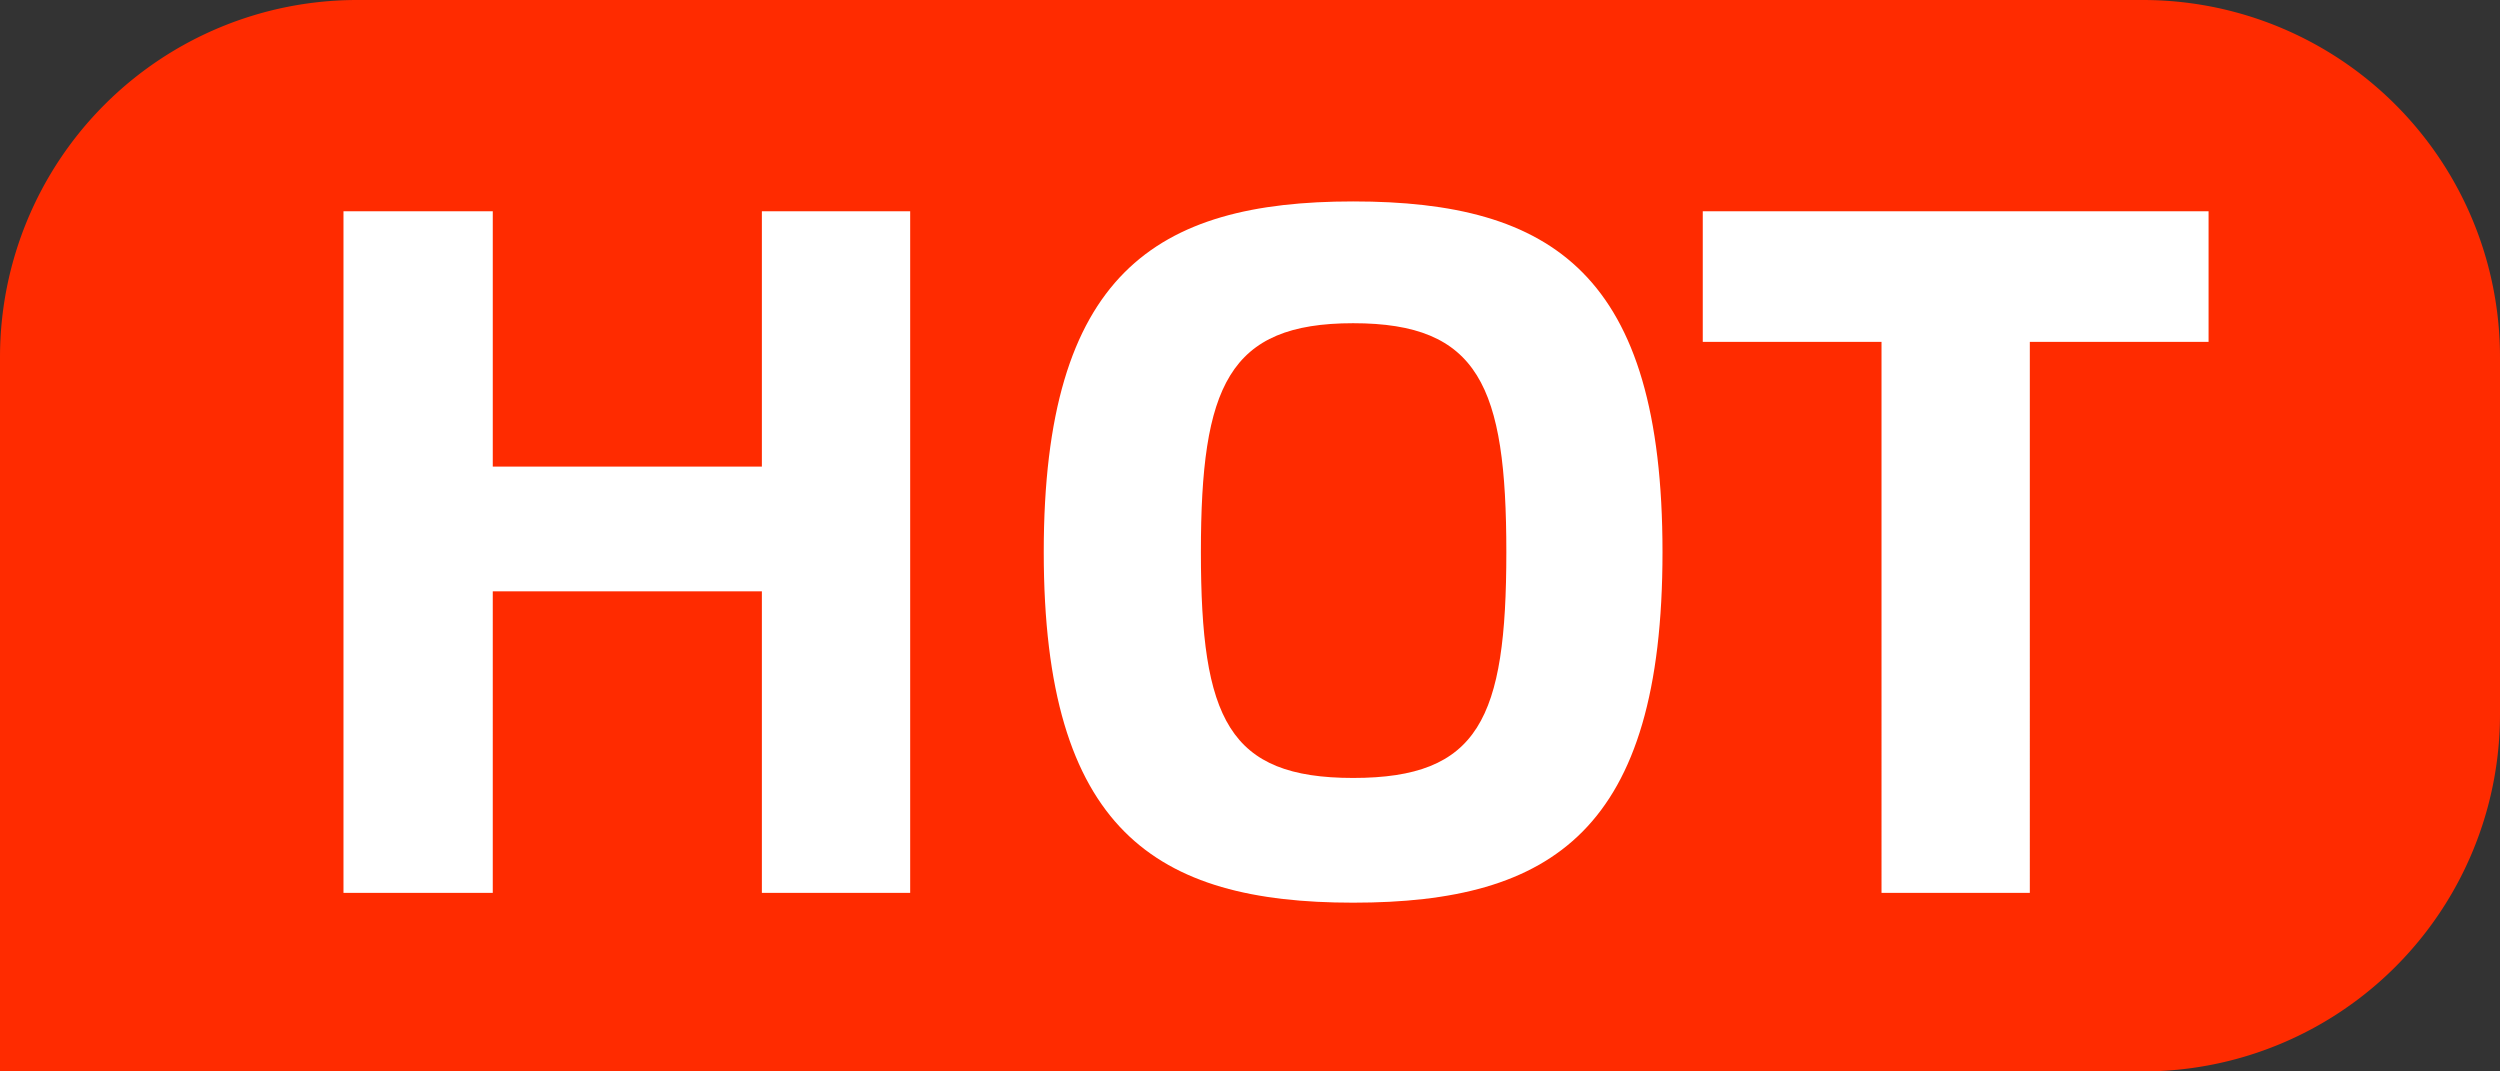
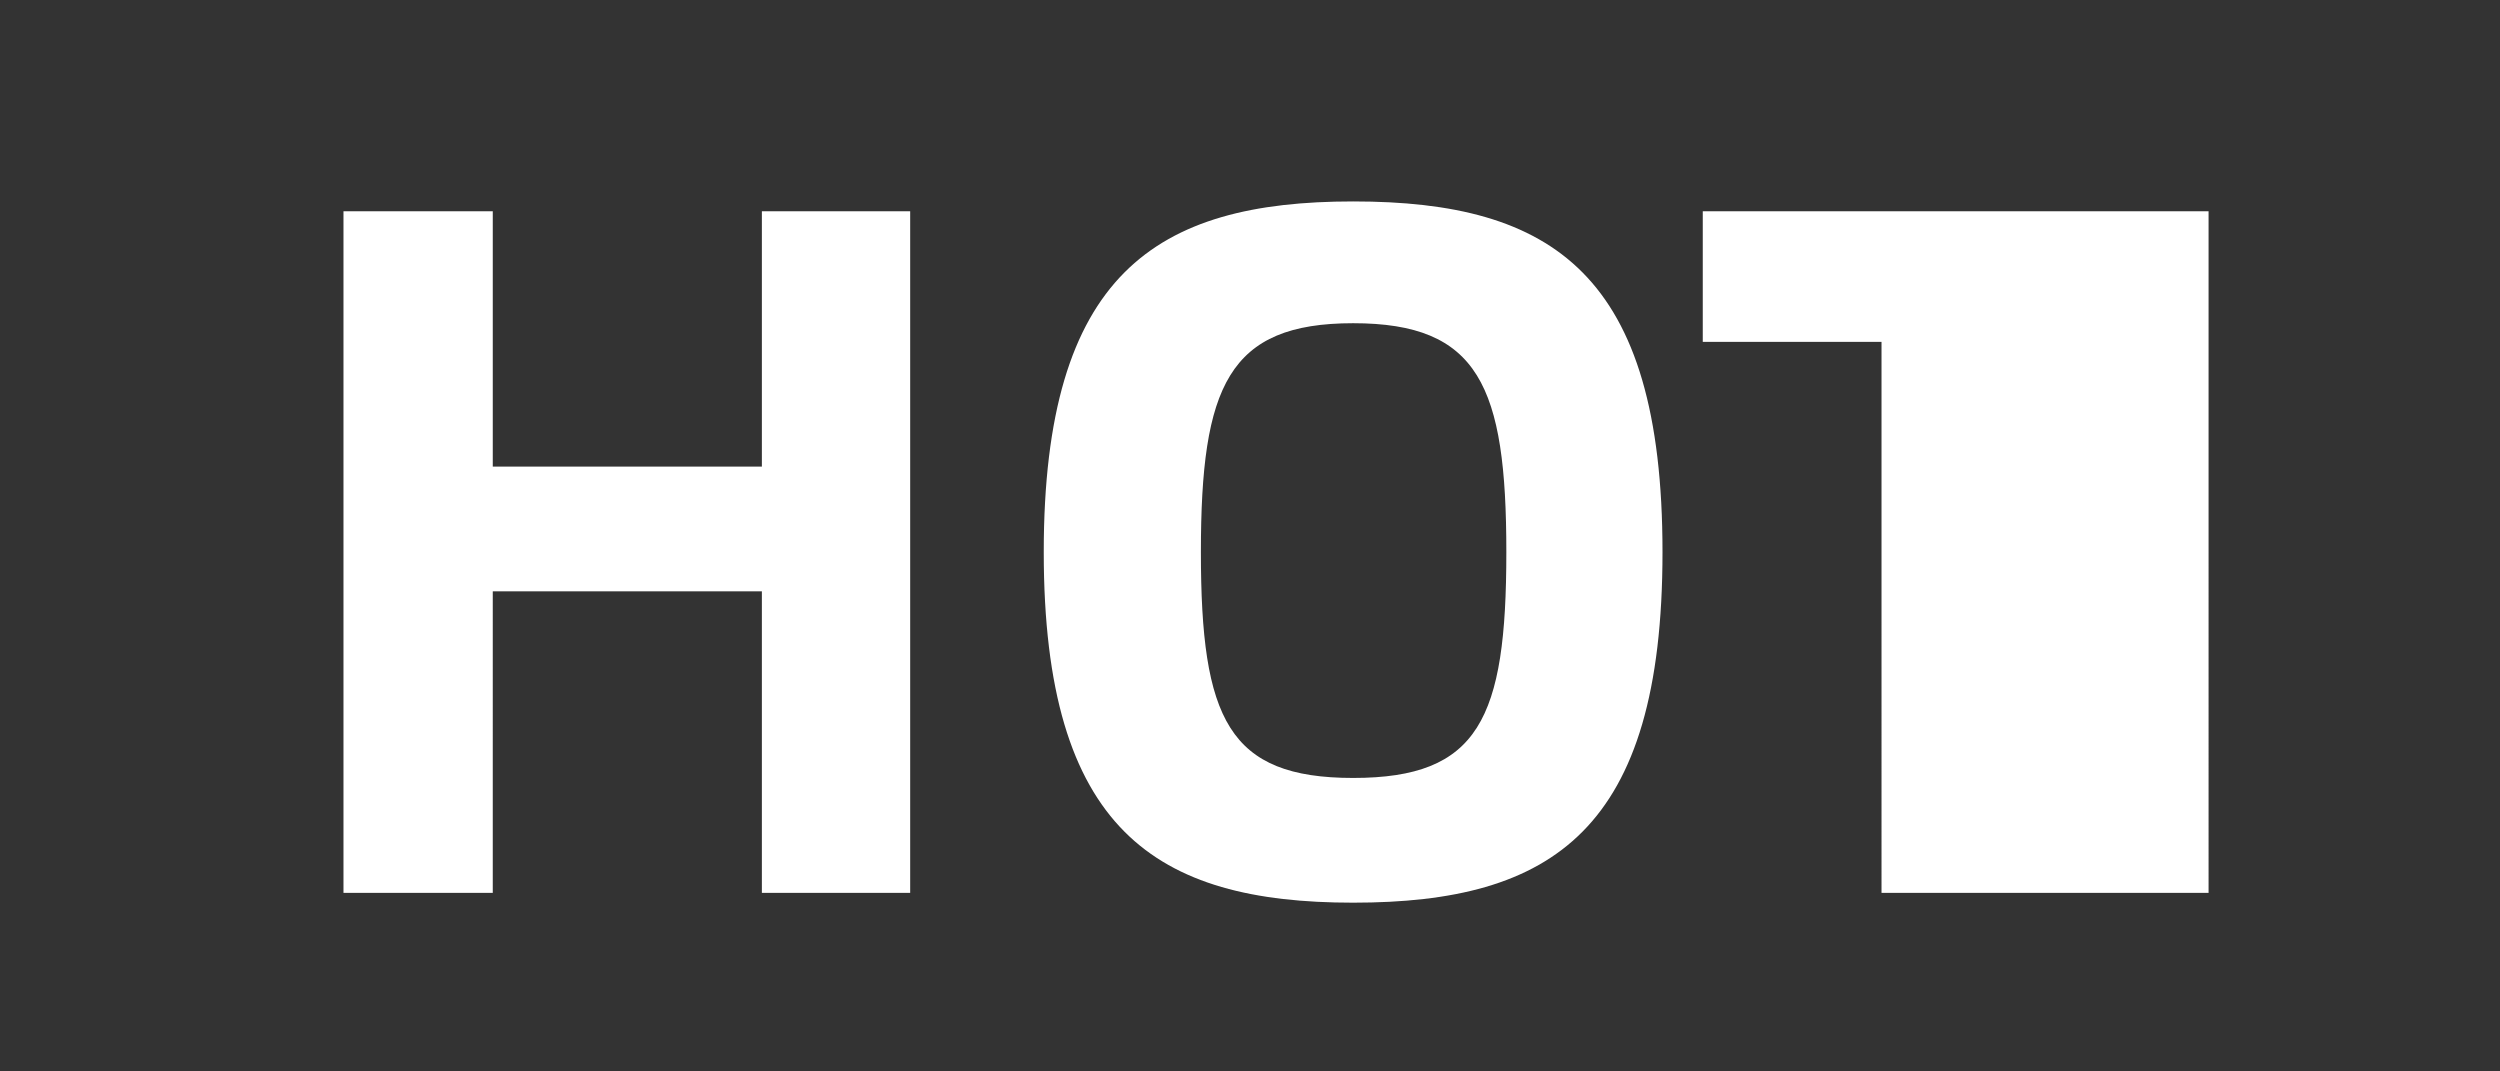
<svg xmlns="http://www.w3.org/2000/svg" width="28" height="12">
  <rect width="100%" height="100%" fill="#333333" stroke="none" />
  <g fill="none" fill-rule="evenodd">
-     <path d="M4 0h20a4 4 0 0 1 4 4v4a4 4 0 0 1-4 4H0V4a4 4 0 0 1 4-4Z" fill="#FF2B00" />
-     <path d="M8.533 2.366v2.86H5.519v-2.86H3.847V10h1.672V6.623h3.014V10h1.661V2.366zm6.622 7.744c2.233 0 3.465-.814 3.465-3.927s-1.232-3.927-3.465-3.927c-2.211 0-3.465.814-3.465 3.927s1.254 3.927 3.465 3.927Zm0-1.397c-1.397 0-1.705-.66-1.705-2.53 0-1.859.308-2.563 1.705-2.563 1.408 0 1.716.704 1.716 2.563 0 1.87-.308 2.53-1.716 2.53Zm9.581-6.347h-5.665v1.463h2.002V10h1.661V3.829h2.002z" fill="#FFF" fill-rule="nonzero" />
+     <path d="M8.533 2.366v2.86H5.519v-2.86H3.847V10h1.672V6.623h3.014V10h1.661V2.366zm6.622 7.744c2.233 0 3.465-.814 3.465-3.927s-1.232-3.927-3.465-3.927c-2.211 0-3.465.814-3.465 3.927s1.254 3.927 3.465 3.927Zm0-1.397c-1.397 0-1.705-.66-1.705-2.53 0-1.859.308-2.563 1.705-2.563 1.408 0 1.716.704 1.716 2.563 0 1.87-.308 2.53-1.716 2.53Zm9.581-6.347h-5.665v1.463h2.002V10h1.661h2.002z" fill="#FFF" fill-rule="nonzero" />
  </g>
</svg>